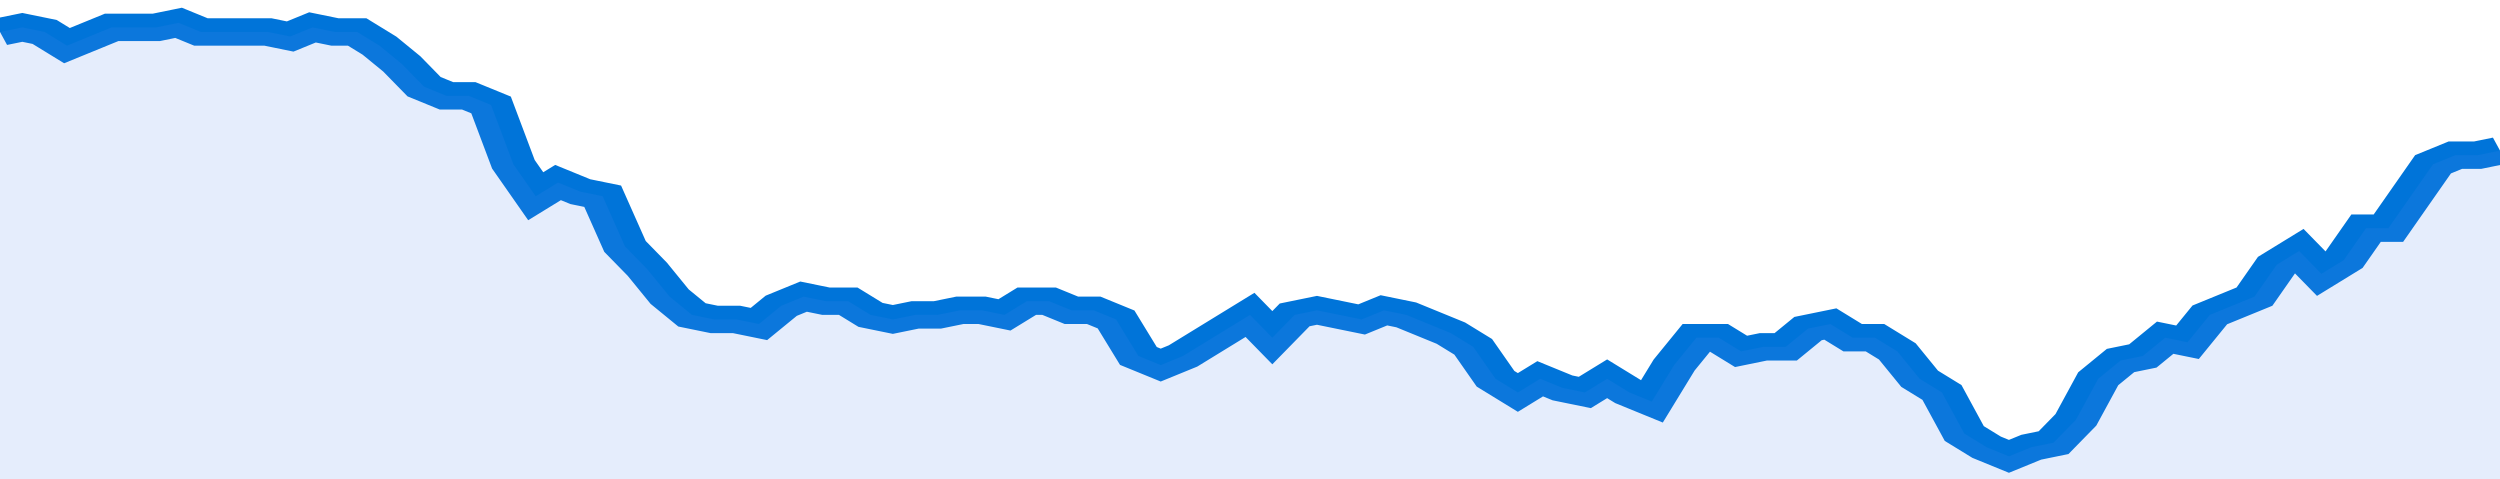
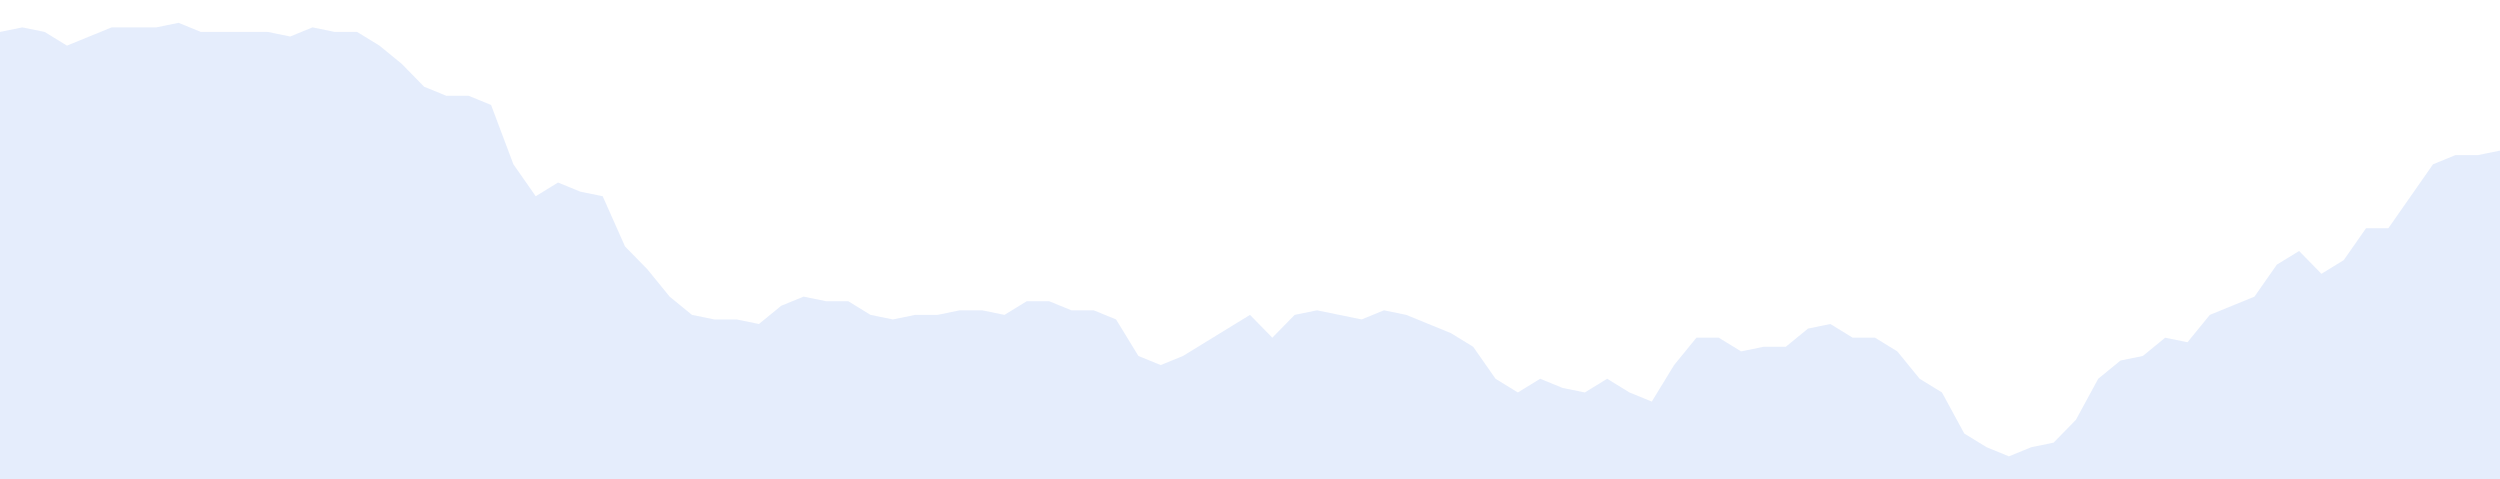
<svg xmlns="http://www.w3.org/2000/svg" viewBox="0 0 336 105" width="120" height="23" preserveAspectRatio="none">
-   <polyline fill="none" stroke="#0074d9" stroke-width="6" points="0, 7 3, 6 6, 7 9, 10 12, 8 15, 6 18, 6 21, 6 24, 5 27, 7 30, 7 33, 7 36, 7 39, 8 42, 6 45, 7 48, 7 51, 10 54, 14 57, 19 60, 21 63, 21 66, 23 69, 36 72, 43 75, 40 78, 42 81, 43 84, 54 87, 59 90, 65 93, 69 96, 70 99, 70 102, 71 105, 67 108, 65 111, 66 114, 66 117, 69 120, 70 123, 69 126, 69 129, 68 132, 68 135, 69 138, 66 141, 66 144, 68 147, 68 150, 70 153, 78 156, 80 159, 78 162, 75 165, 72 168, 69 171, 74 174, 69 177, 68 180, 69 183, 70 186, 68 189, 69 192, 71 195, 73 198, 76 201, 83 204, 86 207, 83 210, 85 213, 86 216, 83 219, 86 222, 88 225, 80 228, 74 231, 74 234, 77 237, 76 240, 76 243, 72 246, 71 249, 74 252, 74 255, 77 258, 83 261, 86 264, 95 267, 98 270, 100 273, 98 276, 97 279, 92 282, 83 285, 79 288, 78 291, 74 294, 75 297, 69 300, 67 303, 65 306, 58 309, 55 312, 60 315, 57 318, 50 321, 50 324, 43 327, 36 330, 34 333, 34 336, 33 336, 33 "> </polyline>
  <polygon fill="#5085ec" opacity="0.15" points="0, 105 0, 7 3, 6 6, 7 9, 10 12, 8 15, 6 18, 6 21, 6 24, 5 27, 7 30, 7 33, 7 36, 7 39, 8 42, 6 45, 7 48, 7 51, 10 54, 14 57, 19 60, 21 63, 21 66, 23 69, 36 72, 43 75, 40 78, 42 81, 43 84, 54 87, 59 90, 65 93, 69 96, 70 99, 70 102, 71 105, 67 108, 65 111, 66 114, 66 117, 69 120, 70 123, 69 126, 69 129, 68 132, 68 135, 69 138, 66 141, 66 144, 68 147, 68 150, 70 153, 78 156, 80 159, 78 162, 75 165, 72 168, 69 171, 74 174, 69 177, 68 180, 69 183, 70 186, 68 189, 69 192, 71 195, 73 198, 76 201, 83 204, 86 207, 83 210, 85 213, 86 216, 83 219, 86 222, 88 225, 80 228, 74 231, 74 234, 77 237, 76 240, 76 243, 72 246, 71 249, 74 252, 74 255, 77 258, 83 261, 86 264, 95 267, 98 270, 100 273, 98 276, 97 279, 92 282, 83 285, 79 288, 78 291, 74 294, 75 297, 69 300, 67 303, 65 306, 58 309, 55 312, 60 315, 57 318, 50 321, 50 324, 43 327, 36 330, 34 333, 34 336, 33 336, 105 " />
</svg>